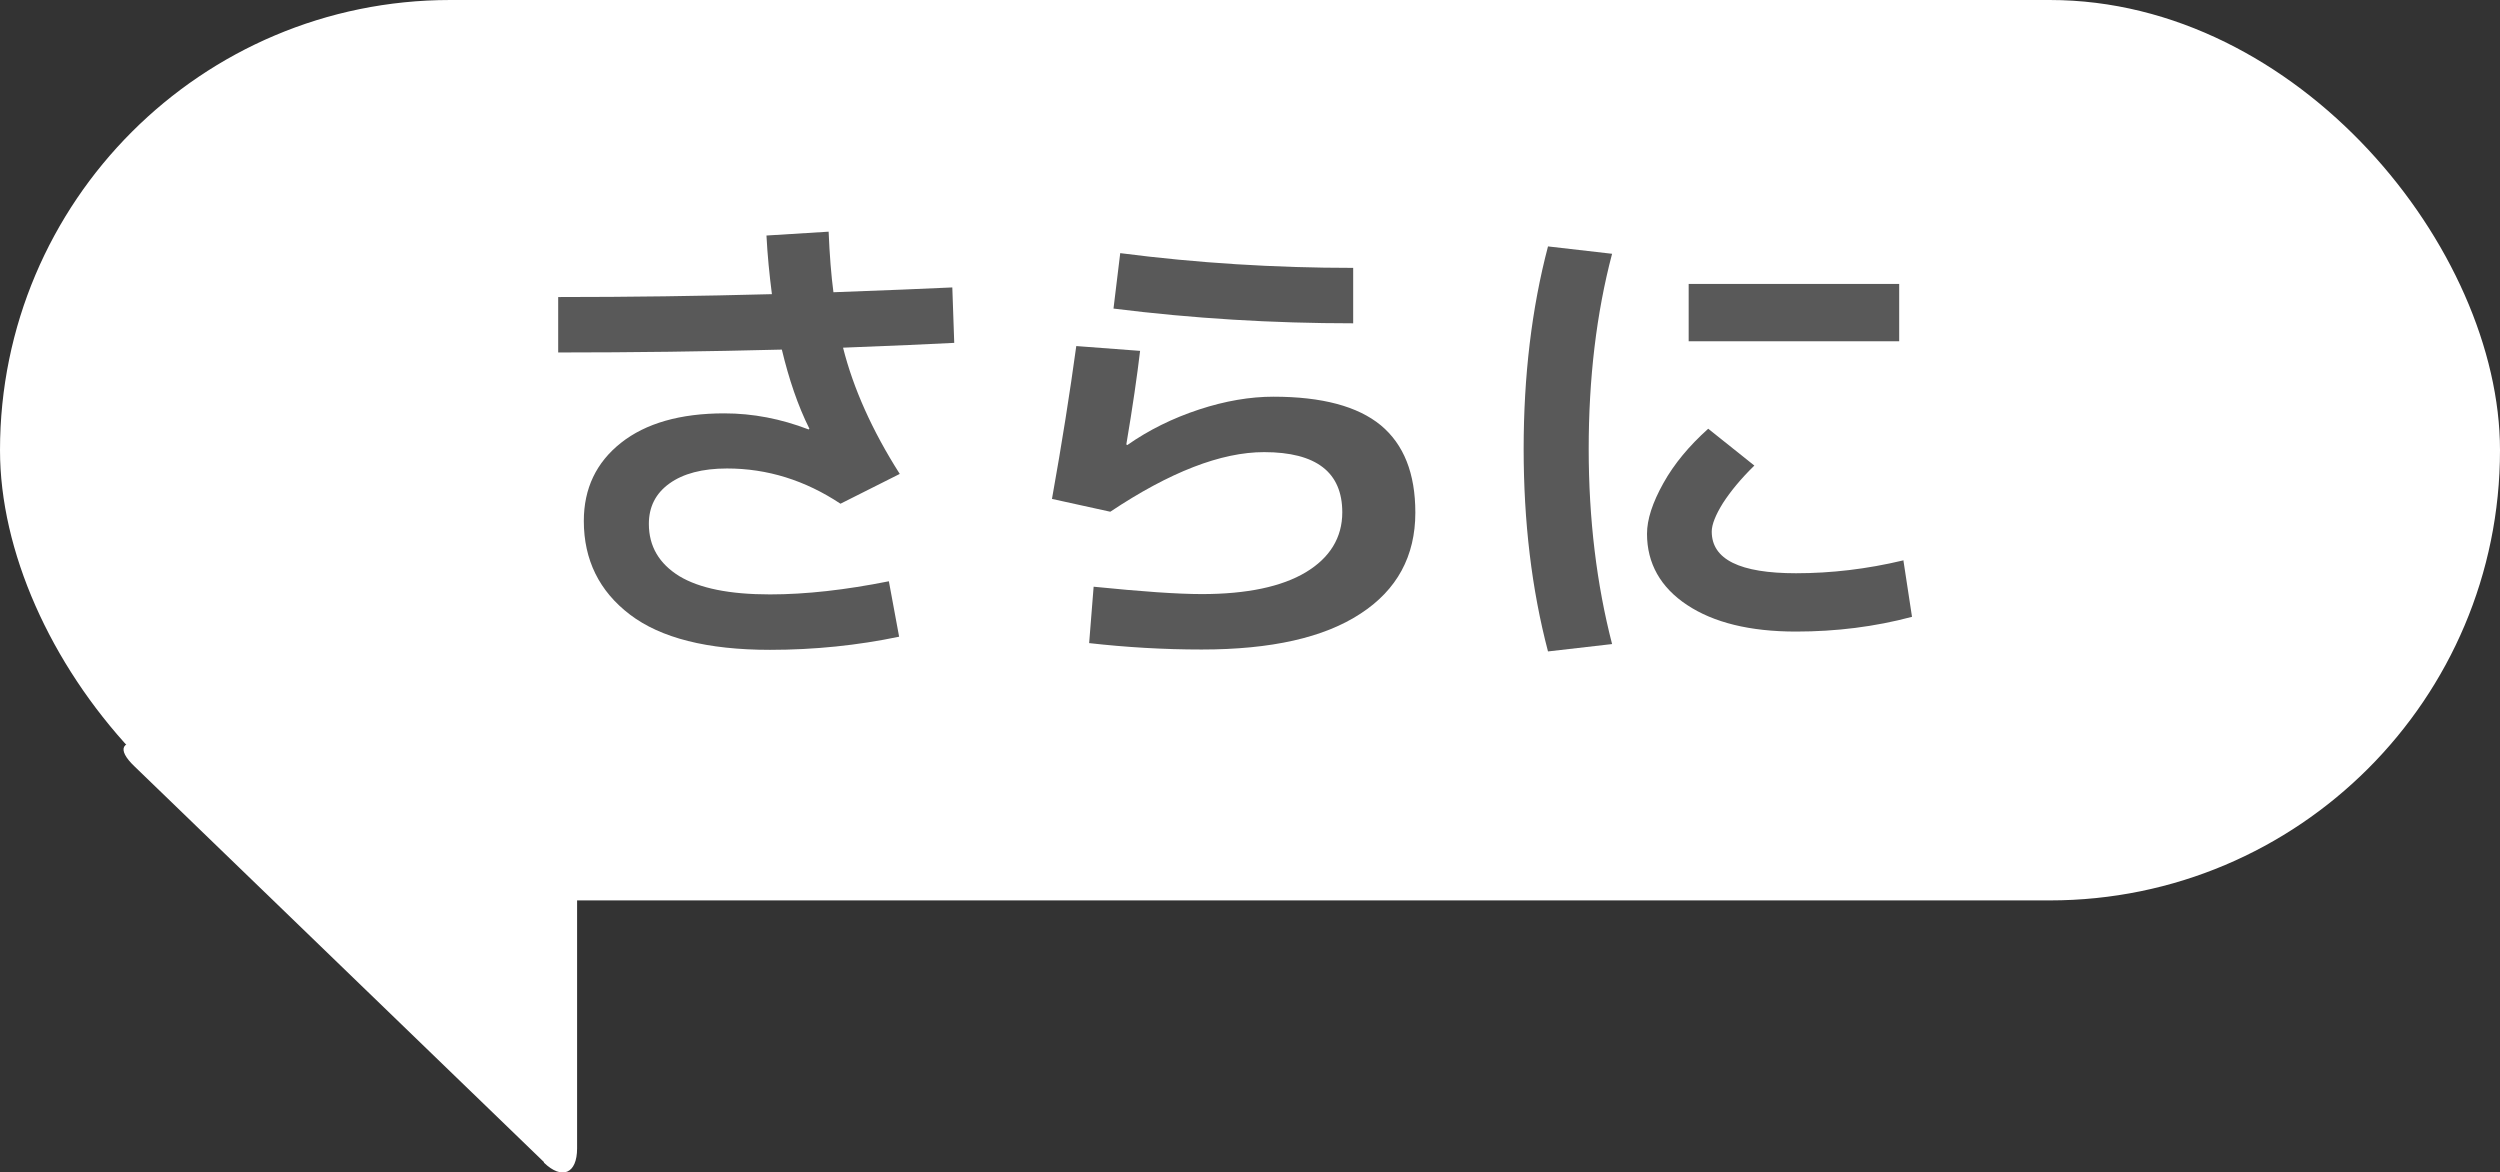
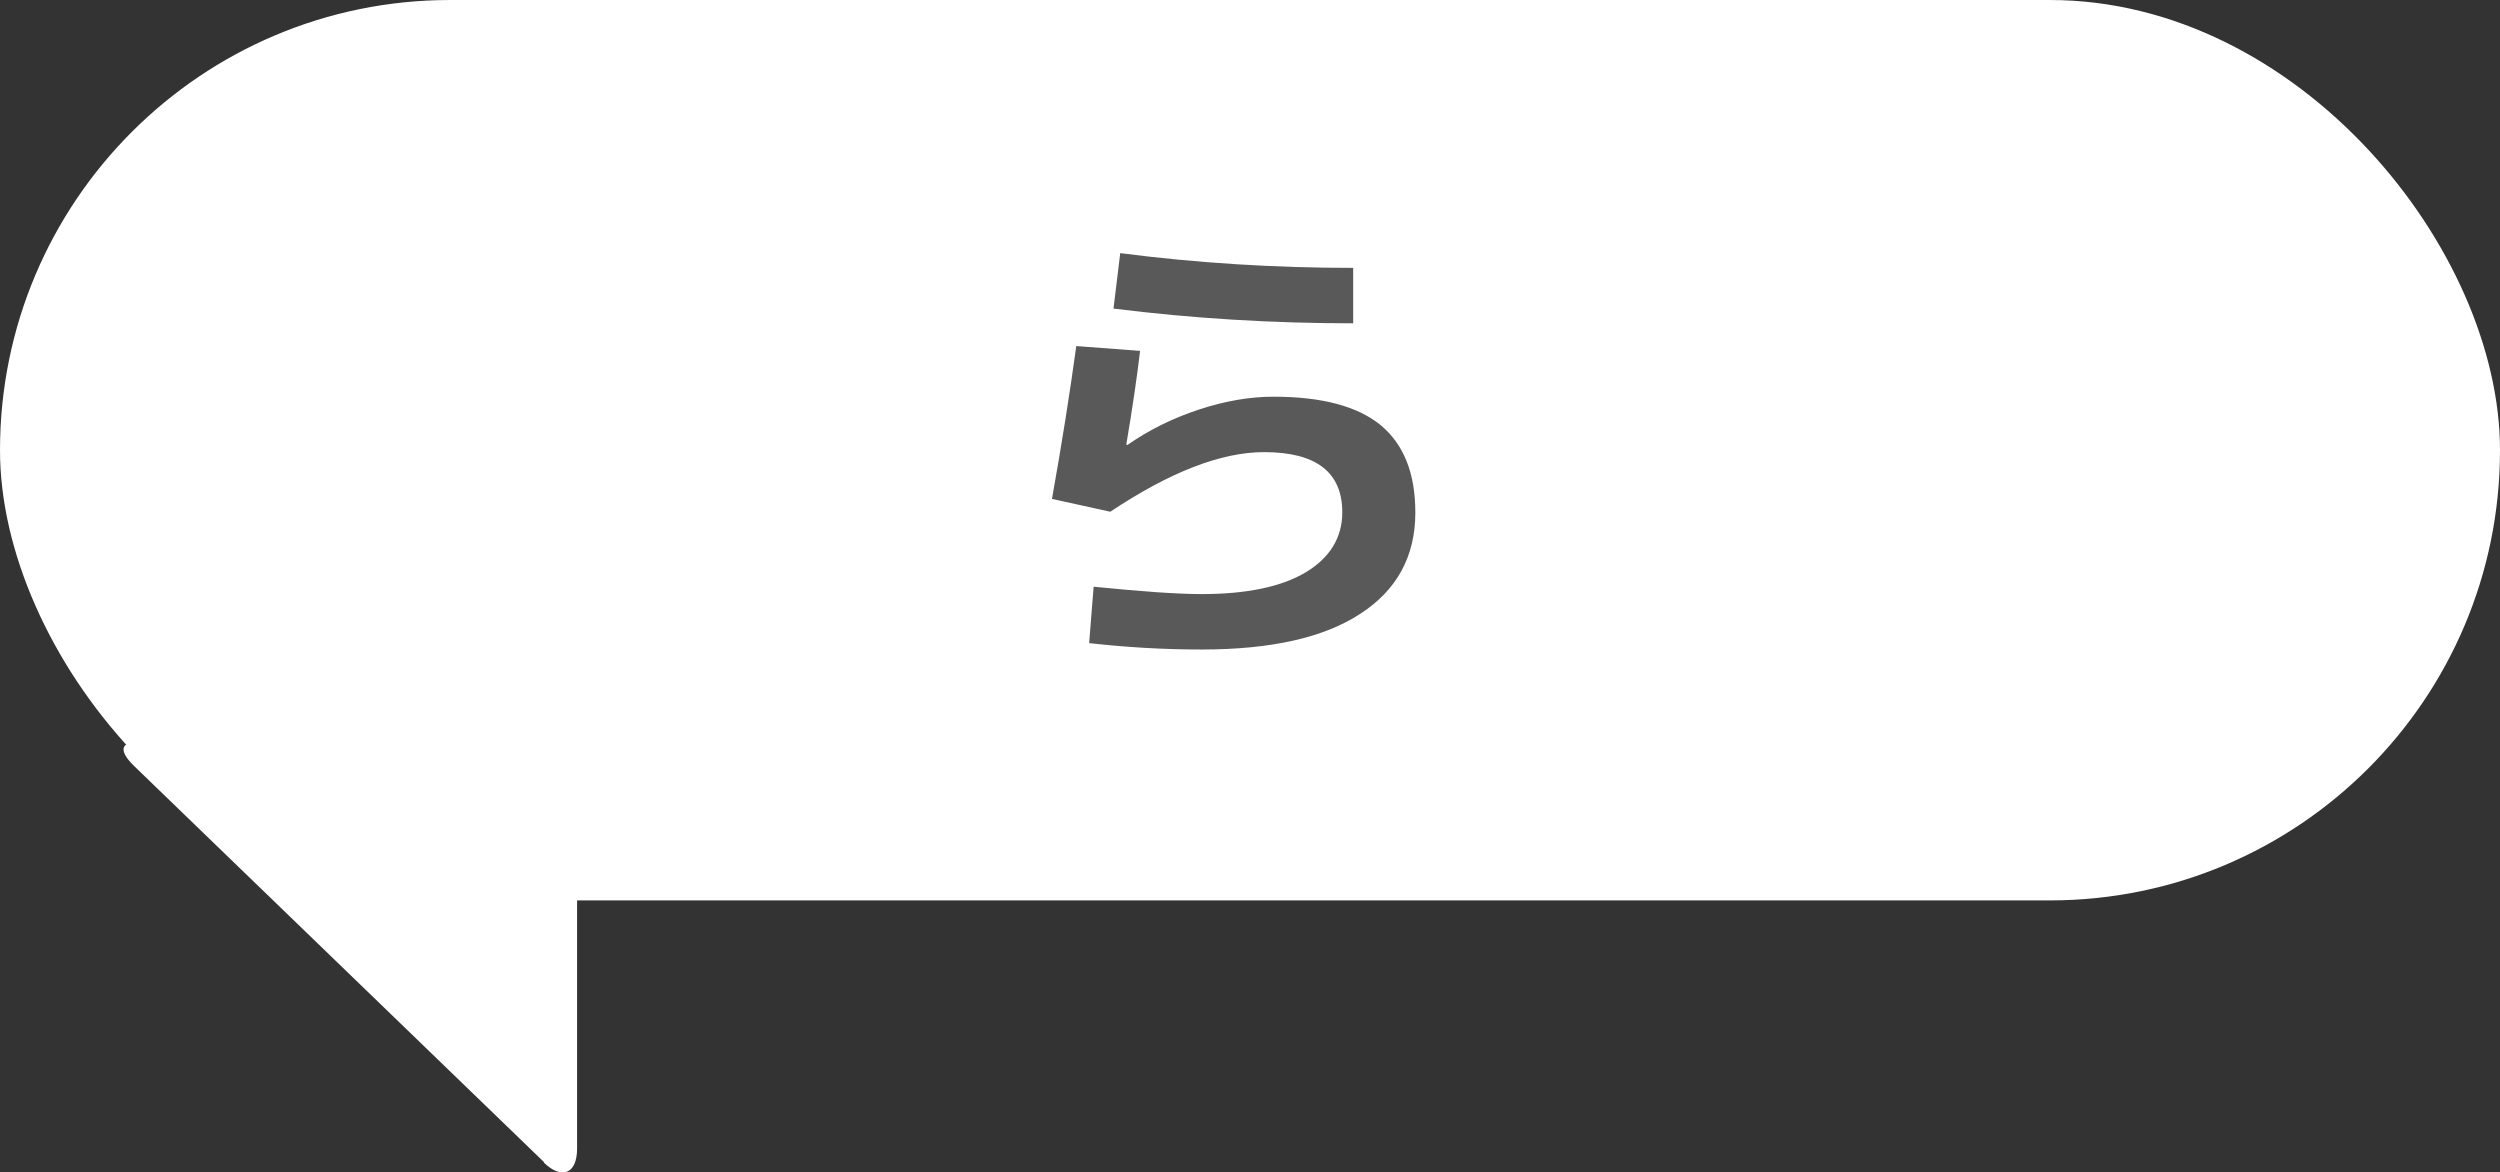
<svg xmlns="http://www.w3.org/2000/svg" id="_レイヤー_1" data-name="レイヤー 1" viewBox="0 0 78.02 36.59">
  <rect x="0" y="0" width="78.02" height="36.59" fill="#333333" stroke="none" />
  <defs>
    <style>
      .cls-1 {
        fill: #fff;
      }

      .cls-2 {
        fill: #595959;
      }
    </style>
  </defs>
  <rect class="cls-1" x="0" y="0" width="78.02" height="28.1" rx="14.05" ry="14.05" transform="translate(78.02 28.1) rotate(180)" />
  <g>
-     <path class="cls-2" d="m25.24,13.4l.02-.02c-.36-.72-.64-1.55-.86-2.47-2.35.06-4.68.09-6.98.09v-1.73c2.21,0,4.43-.03,6.67-.09-.08-.62-.14-1.23-.17-1.83l1.94-.12c.03.73.08,1.36.15,1.89,1.63-.06,2.87-.11,3.71-.15l.06,1.73c-.76.04-1.92.09-3.47.15.32,1.27.91,2.59,1.77,3.94l-1.85.93c-1.1-.73-2.28-1.1-3.54-1.1-.77,0-1.37.16-1.8.47-.43.31-.64.73-.64,1.26,0,.7.32,1.24.95,1.63.63.38,1.57.57,2.83.57,1.12,0,2.36-.14,3.71-.41l.32,1.73c-1.29.27-2.64.41-4.03.41-1.96,0-3.41-.37-4.37-1.1-.96-.73-1.44-1.71-1.44-2.92,0-1.02.39-1.83,1.16-2.44.77-.61,1.85-.92,3.22-.92.9,0,1.77.17,2.63.5Z" />
    <path class="cls-2" d="m33.59,10.8l1.99.15c-.09.76-.23,1.74-.43,2.92l.03.02c.67-.47,1.42-.84,2.24-1.11.82-.27,1.6-.4,2.32-.4,1.52,0,2.63.3,3.35.89.72.6,1.08,1.5,1.08,2.73,0,1.35-.57,2.41-1.71,3.15-1.14.75-2.79,1.12-4.96,1.12-1.19,0-2.36-.07-3.51-.2l.14-1.76c1.49.15,2.61.23,3.38.23,1.4,0,2.49-.23,3.24-.68s1.14-1.08,1.14-1.87c0-1.25-.81-1.88-2.44-1.88-1.34,0-2.94.62-4.8,1.86l-1.82-.4c.31-1.73.56-3.32.76-4.78Zm1.37-2.9c2.4.31,4.83.46,7.27.46v1.73c-2.51,0-5.01-.15-7.48-.46l.21-1.73Z" />
-     <path class="cls-2" d="m50.31,7.92c-.49,1.86-.73,3.89-.73,6.09s.25,4.23.73,6.09l-2,.23c-.51-1.94-.76-4.05-.76-6.32s.25-4.38.76-6.32l2,.23Zm9.09,9.56l.27,1.77c-1.16.31-2.37.46-3.62.46-1.44,0-2.57-.28-3.4-.83-.83-.55-1.25-1.3-1.25-2.22,0-.45.17-.97.51-1.58.34-.61.81-1.17,1.4-1.7l1.44,1.15c-.42.41-.74.8-.98,1.17-.23.37-.35.67-.35.89,0,.87.88,1.3,2.63,1.3,1.1,0,2.21-.13,3.34-.4Zm-6.7-6.83v-1.79h6.57v1.79h-6.57Z" />
  </g>
  <path class="cls-1" d="m16.97,36.28c.57.55,1.04.35,1.04-.44v-8.34c0-.79-.64-1.58-1.41-1.74l-12.03-2.54c-.78-.16-.95.15-.37.7l12.78,12.35Z" />
</svg>